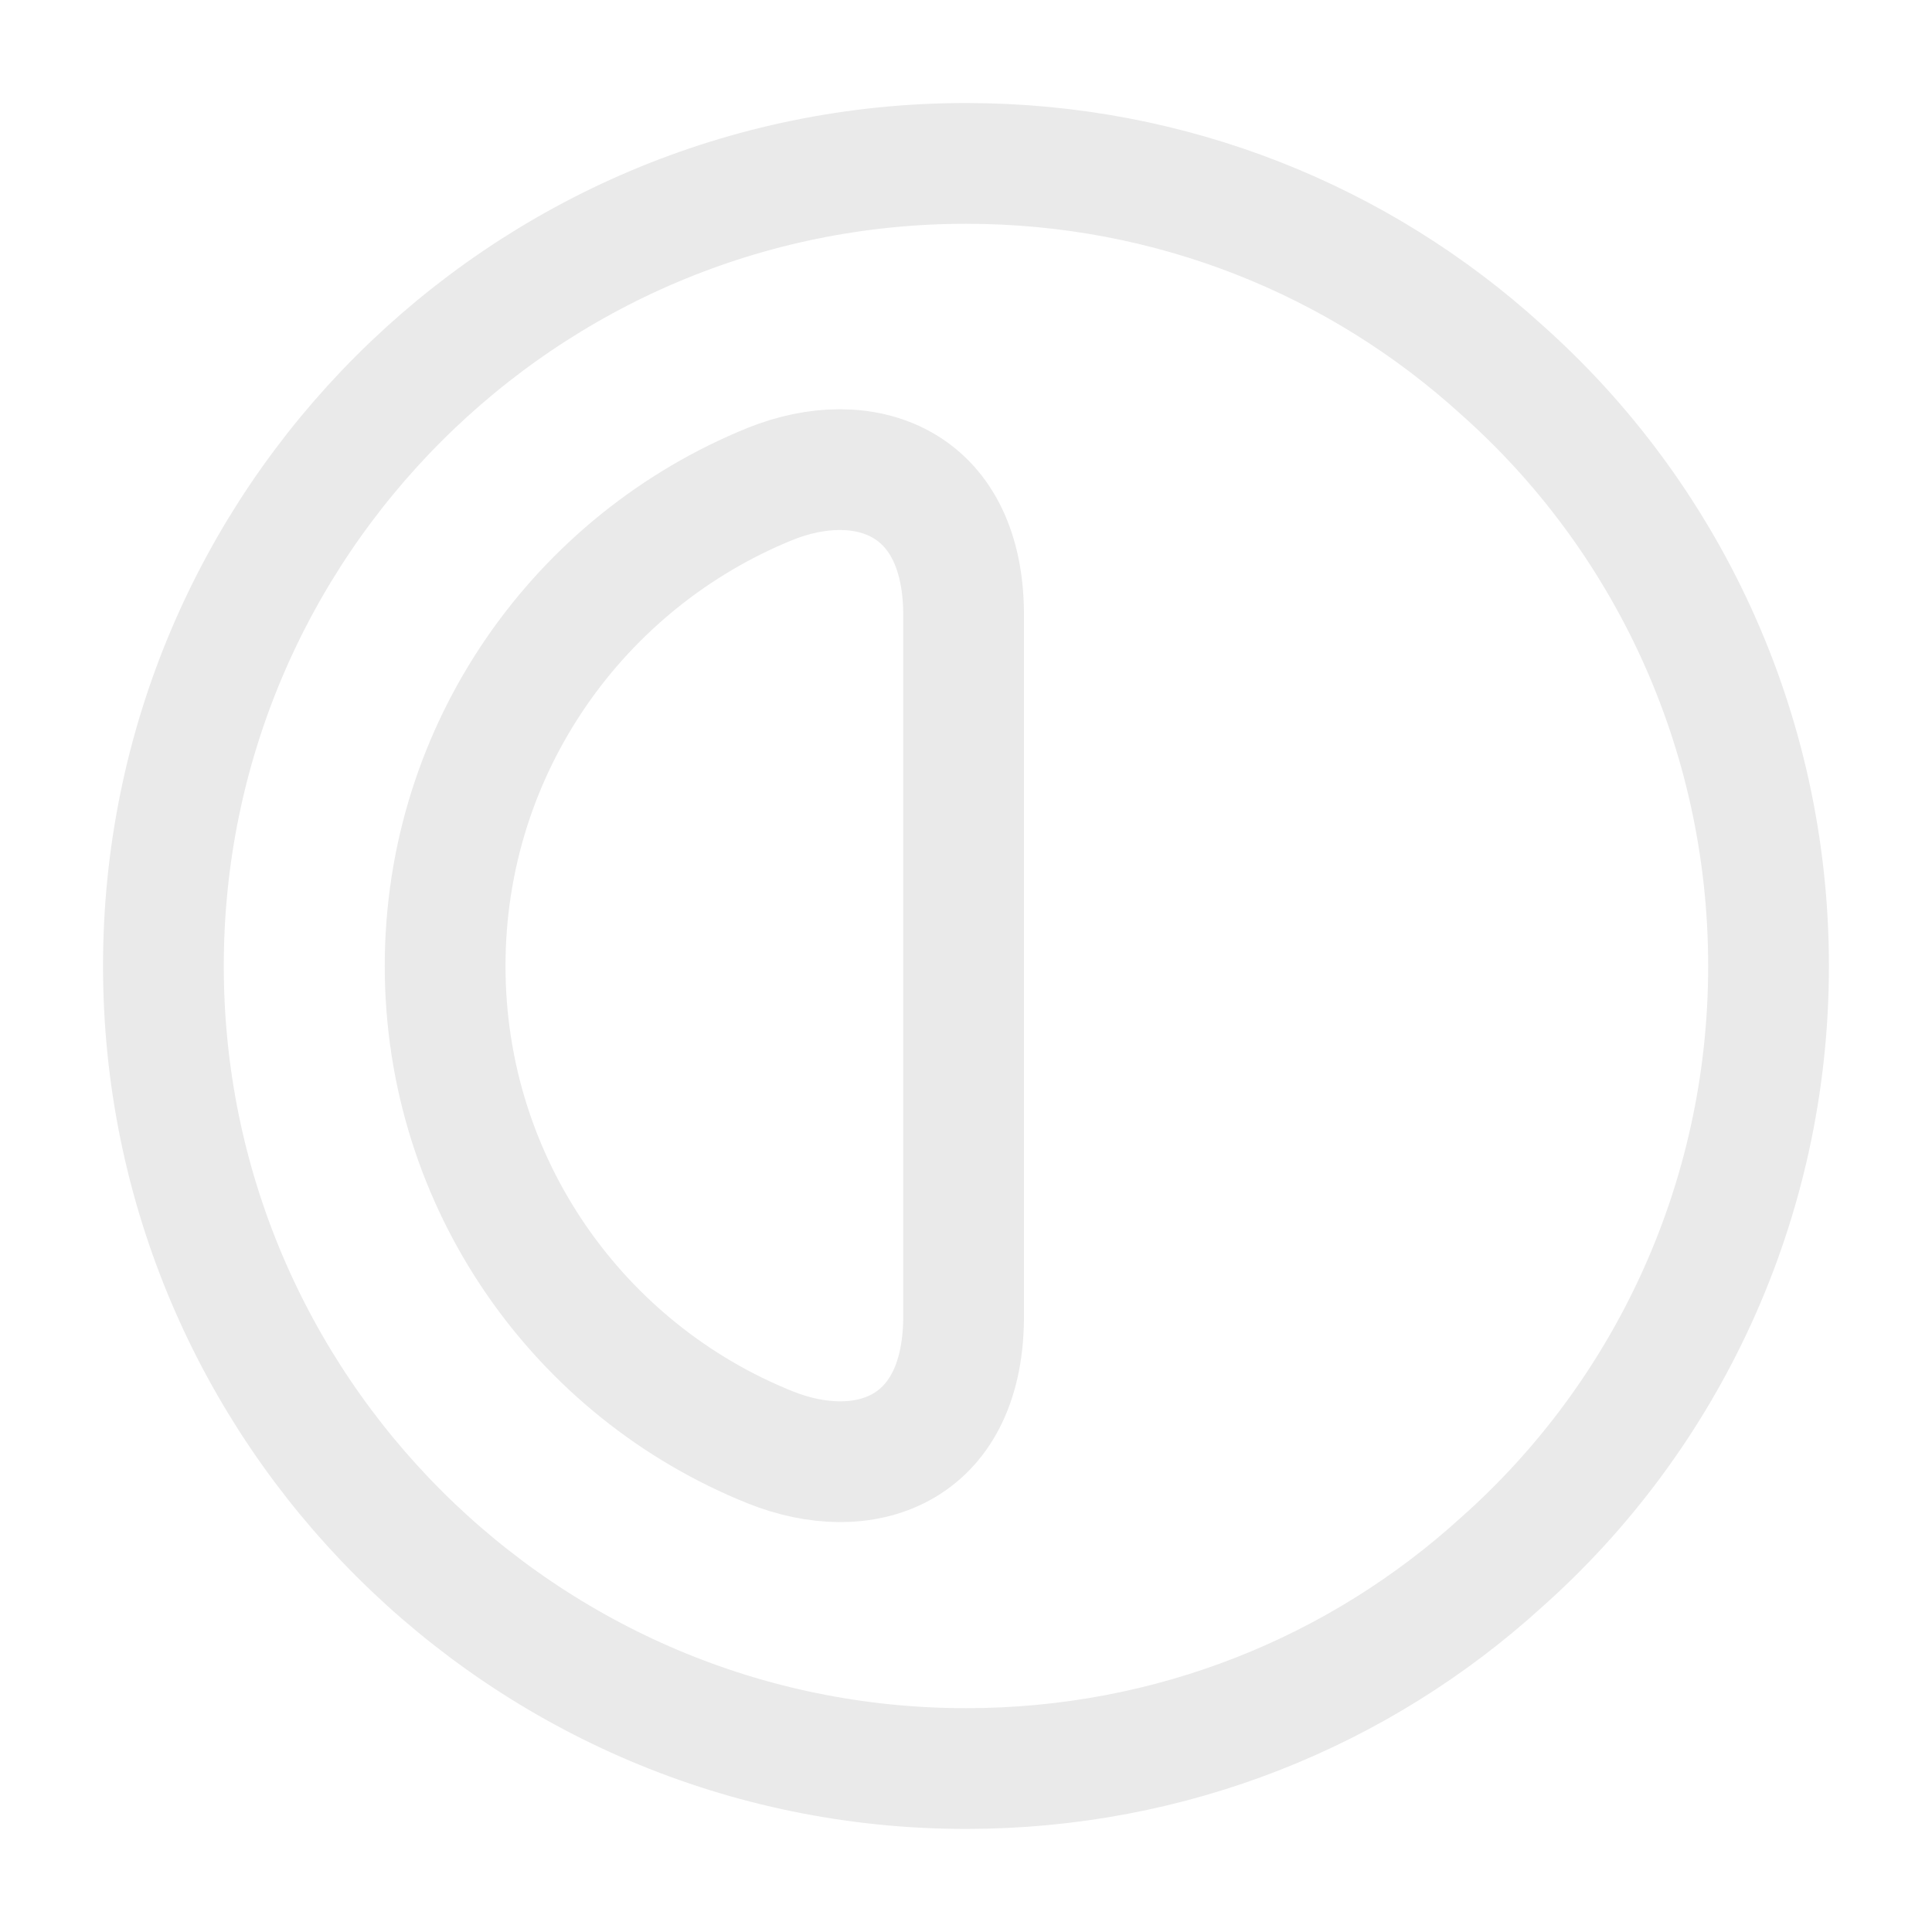
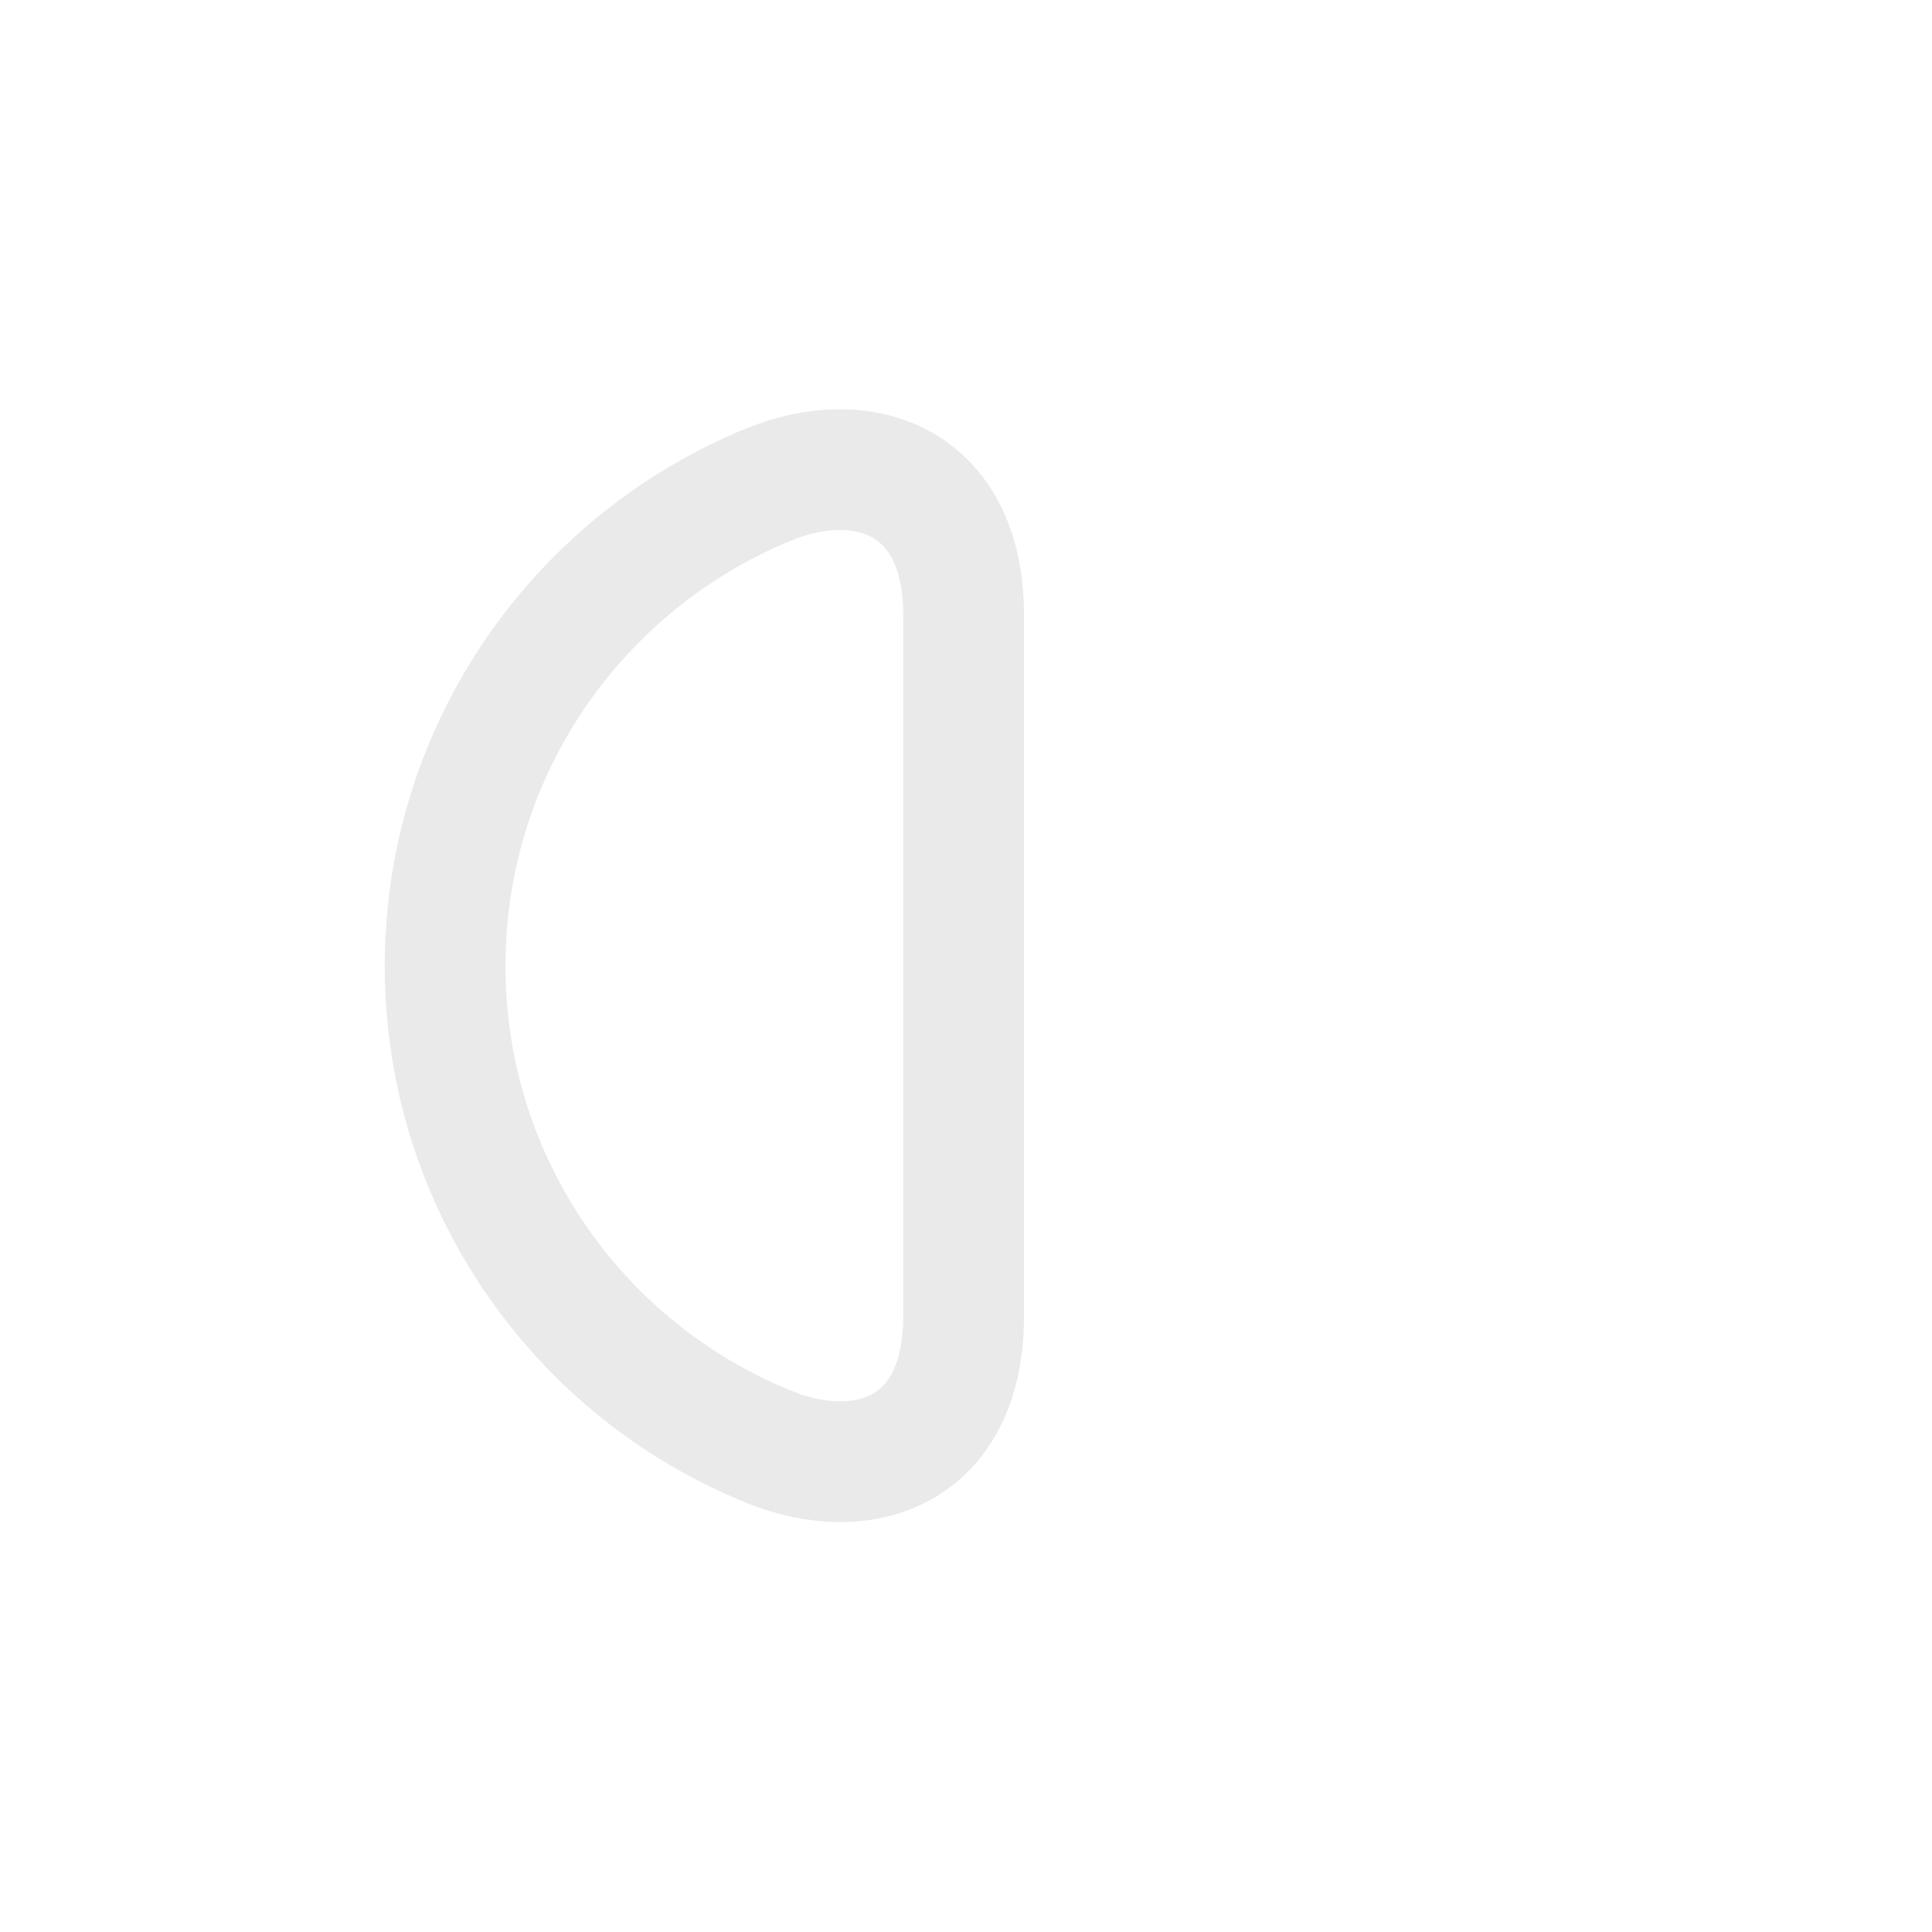
<svg xmlns="http://www.w3.org/2000/svg" width="40" height="40" viewBox="0 0 40 40" fill="none">
-   <path d="M36.616 20C36.616 24.899 34.483 29.333 31.083 32.349C28.149 35.016 24.266 36.616 20 36.616C10.833 36.616 3.383 29.166 3.383 20C3.383 10.833 10.833 3.383 20 3.383C24.266 3.383 28.149 4.983 31.083 7.649C34.483 10.666 36.616 15.1 36.616 20Z" stroke="#EAEAEA" stroke-width="2.5" stroke-linecap="round" stroke-linejoin="round" />
  <path d="M19.95 27.317C19.916 30.067 17.866 30.734 15.95 29.967C12 28.384 9.216 24.517 9.216 20C9.216 15.484 12 11.617 15.95 10.017C17.866 9.25 19.916 9.934 19.95 12.667V27.317Z" stroke="#EAEAEA" stroke-width="2.5" stroke-linecap="round" stroke-linejoin="round" />
</svg>